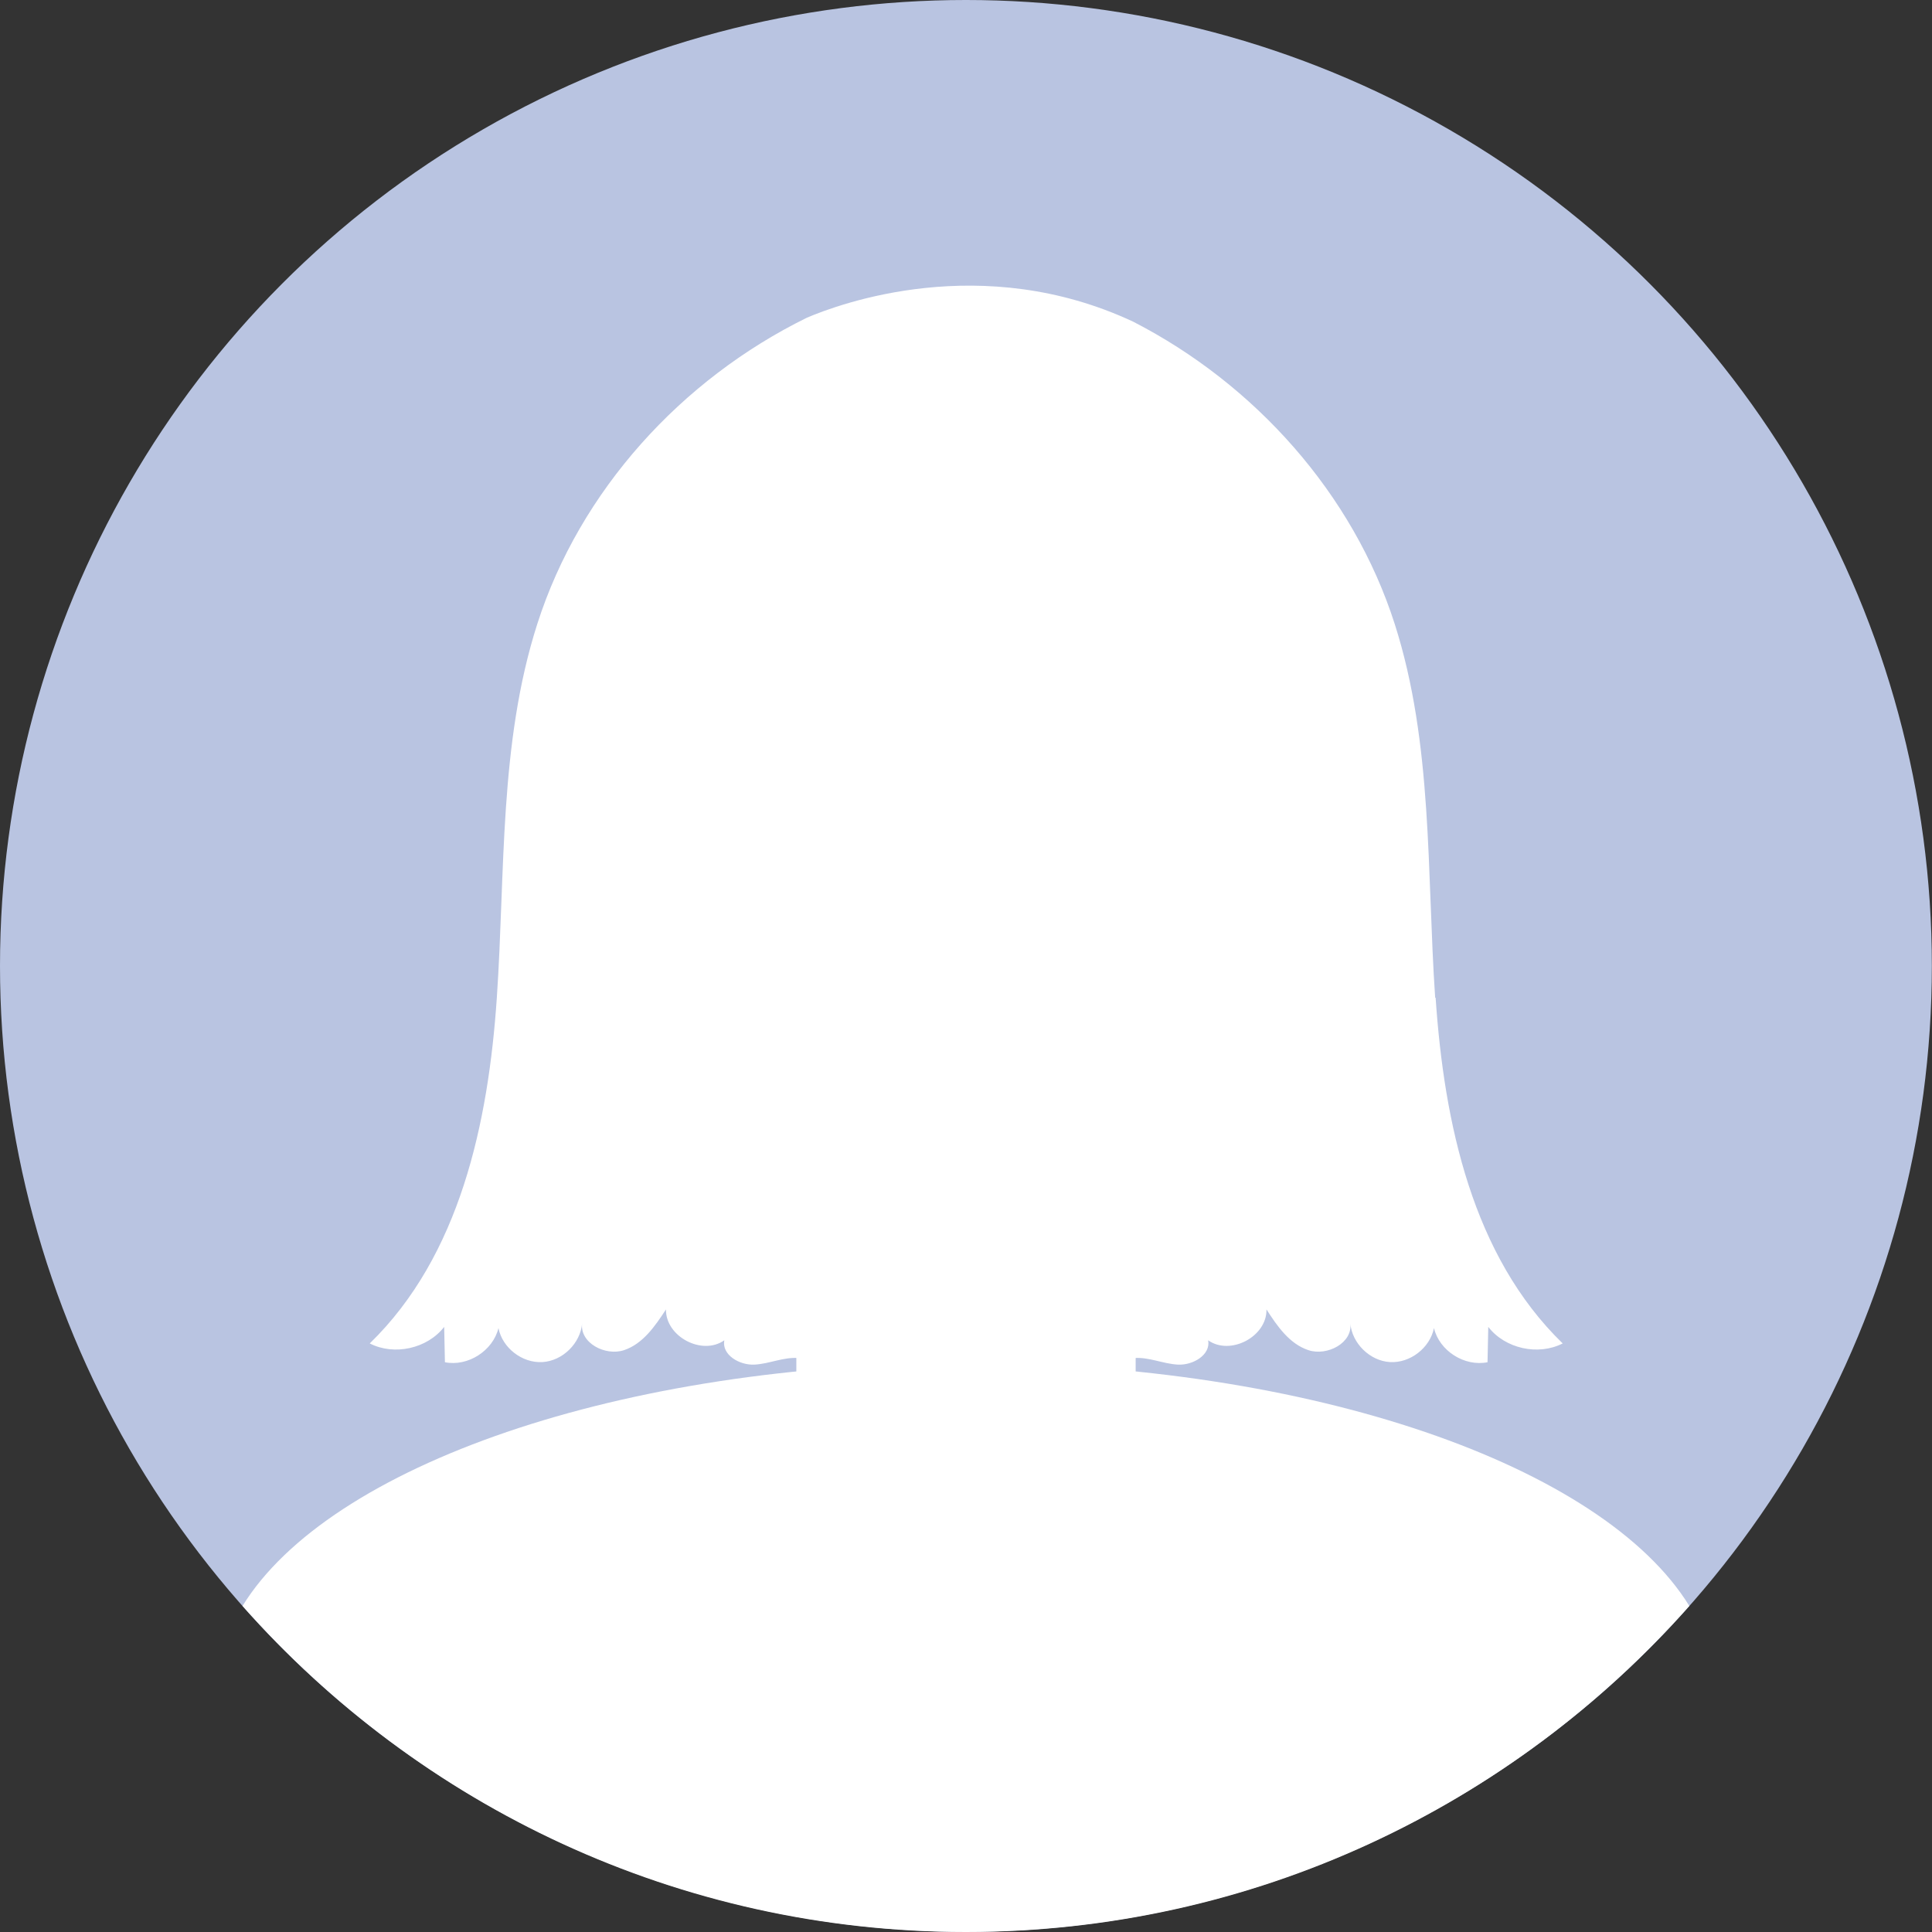
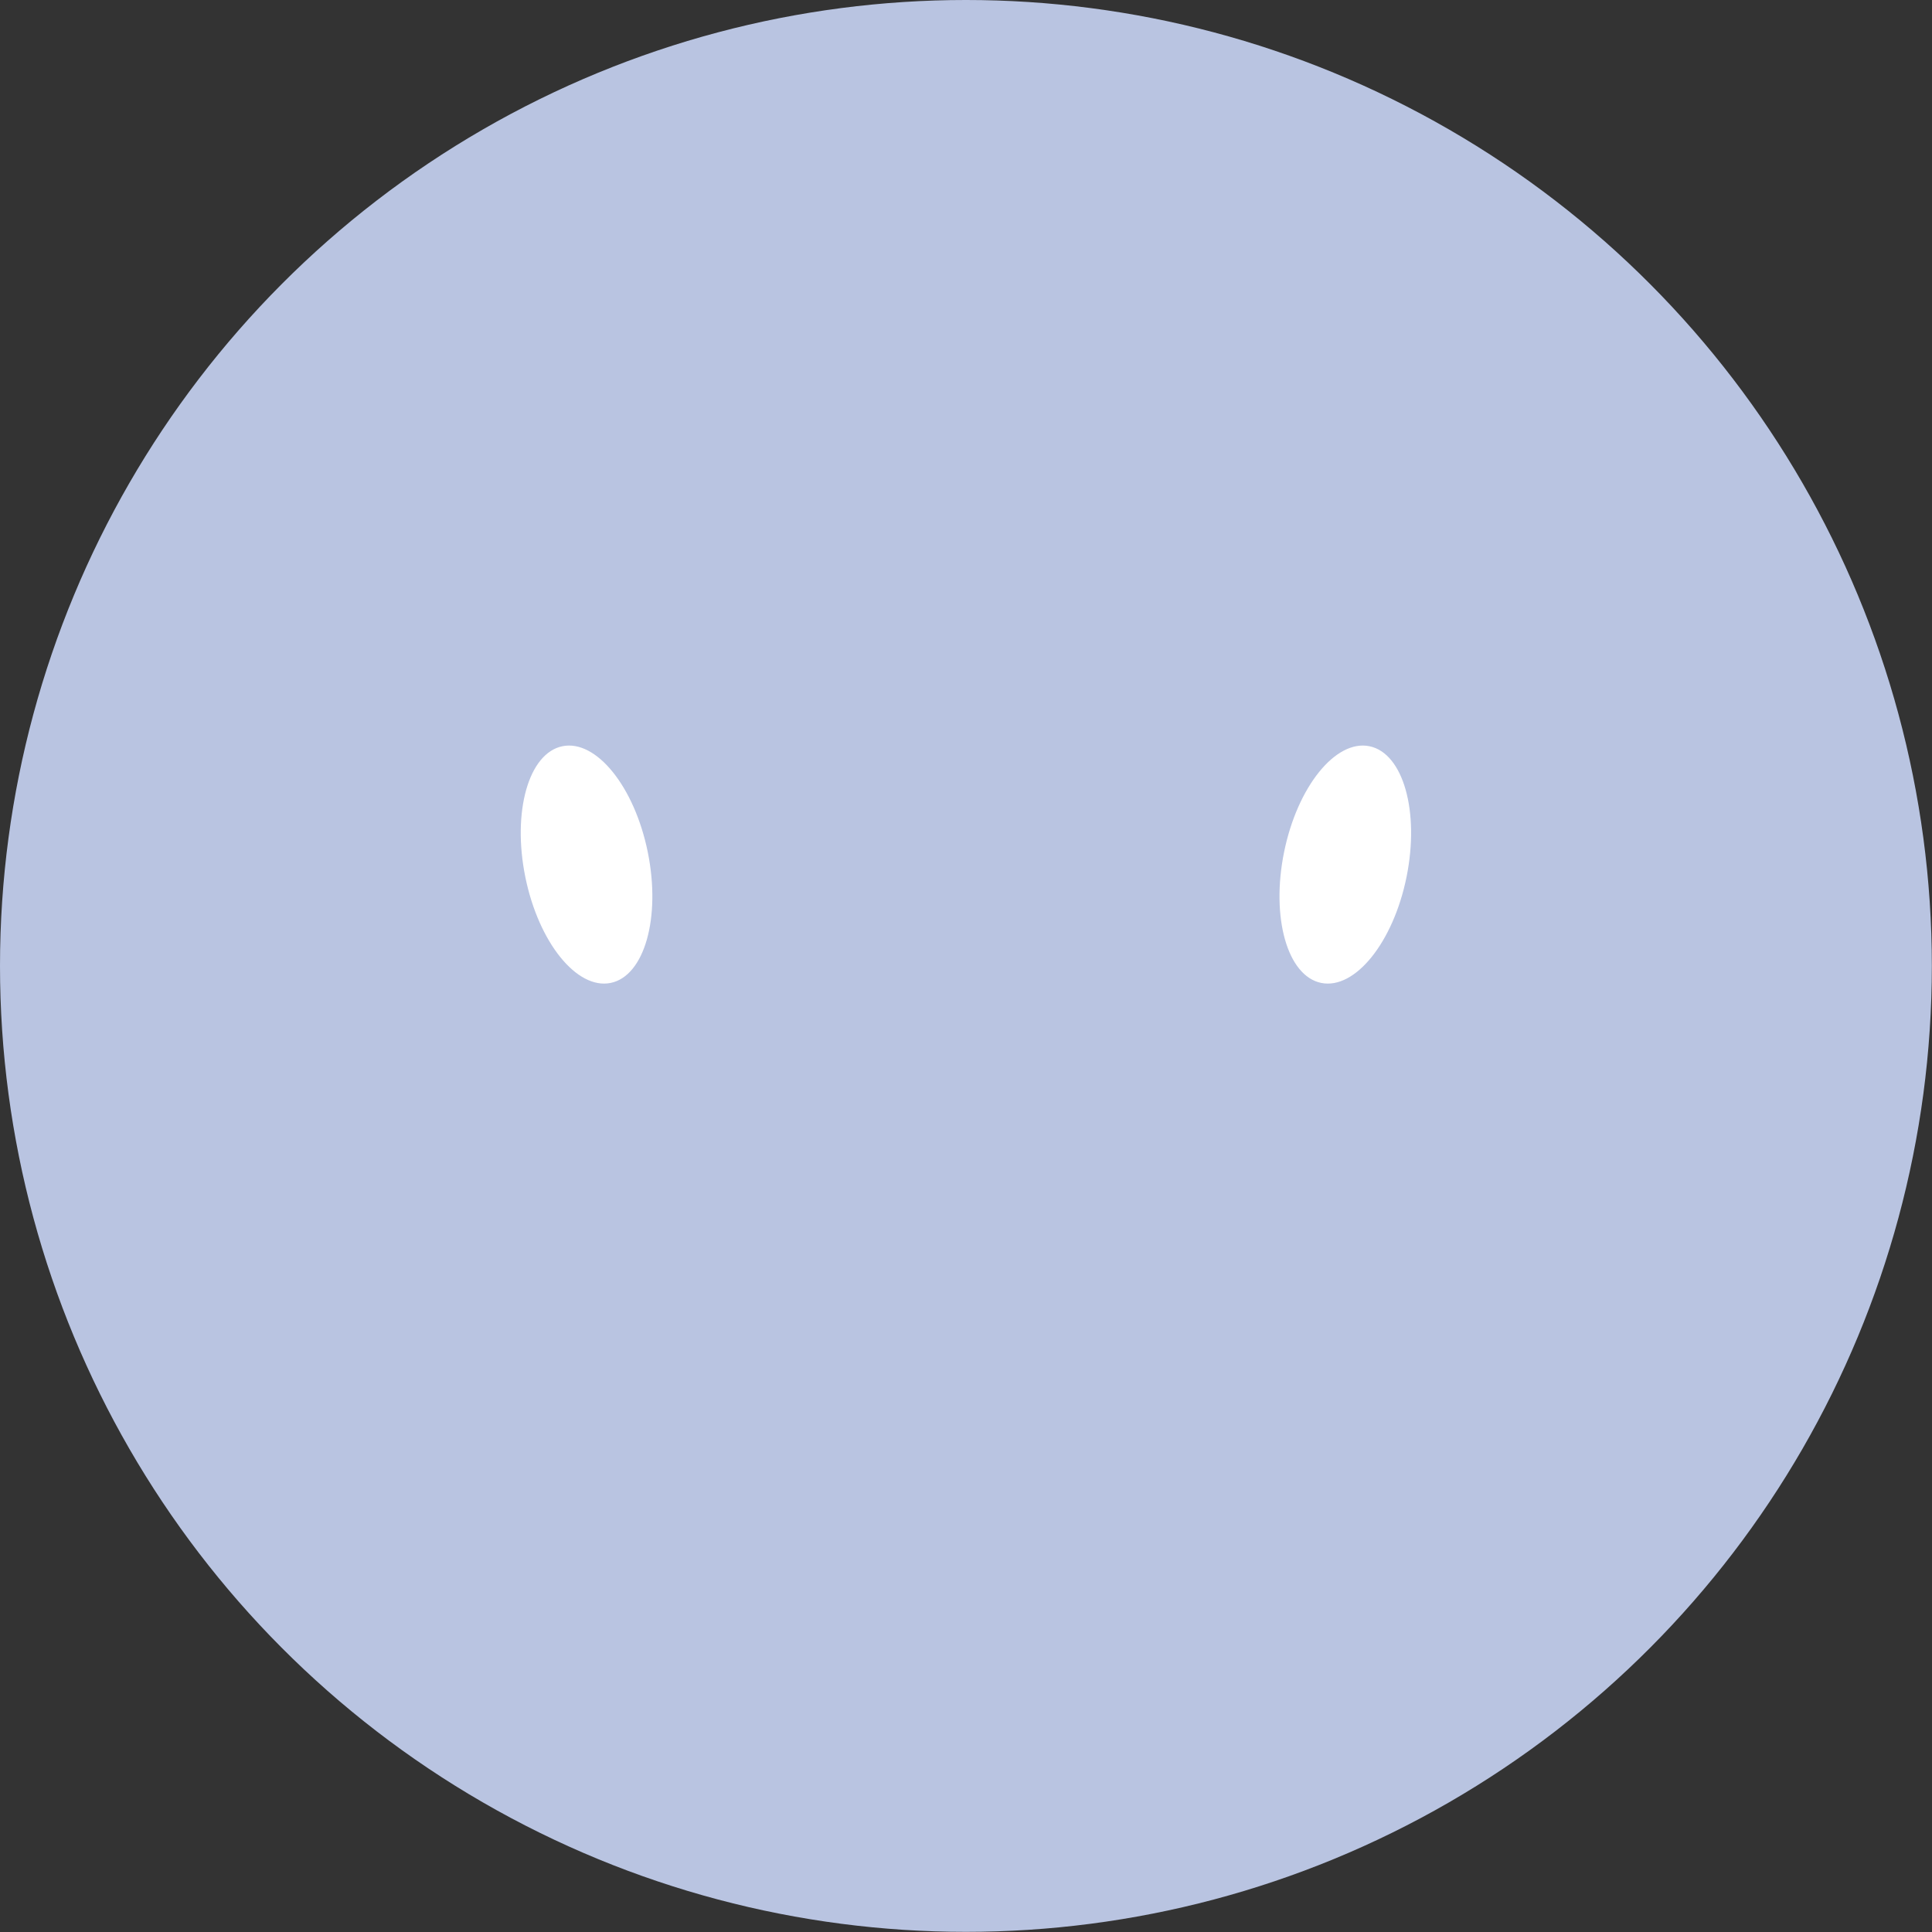
<svg xmlns="http://www.w3.org/2000/svg" id="Layer_1" data-name="Layer 1" viewBox="0 0 129.53 129.53">
  <rect x="0" y="0" width="129.53" height="129.53" fill="#333333" stroke="none" />
  <defs>
    <style>
      .cls-1 {
        fill: #fff;
      }

      .cls-2 {
        fill: #b9c4e1;
      }
    </style>
  </defs>
  <circle class="cls-2" cx="64.76" cy="64.76" r="64.76" />
-   <ellipse class="cls-1" cx="64.76" cy="54.16" rx="25.19" ry="32.57" />
-   <path class="cls-1" d="m64.76,91.38c-23.2,0-42.72,6.91-48.5,16.29,11.87,13.4,29.19,21.86,48.5,21.86s36.63-8.46,48.5-21.86c-5.78-9.38-25.29-16.29-48.5-16.29Z" />
-   <rect class="cls-1" x="53.39" y="64.76" width="22.75" height="41.13" rx="9.62" ry="9.62" />
  <path class="cls-1" d="m43.43,57.13c.89,4.38-.22,8.31-2.49,8.77-2.27.46-4.83-2.72-5.72-7.1-.89-4.38.22-8.31,2.49-8.77s4.83,2.72,5.72,7.1Z" />
  <path class="cls-1" d="m86.09,57.13c-.89,4.38.22,8.31,2.49,8.77,2.27.46,4.83-2.72,5.72-7.1.89-4.38-.22-8.31-2.49-8.77s-4.83,2.72-5.72,7.1Z" />
-   <path class="cls-1" d="m96.22,66.89c-.57-8.4-.14-17.02-2.71-25.05-2.8-8.75-9.38-16.08-17.53-20.27-10.15-4.75-19.7-1.2-21.88-.27-8.41,4.13-15.22,11.59-18.08,20.54-2.57,8.02-2.14,16.64-2.71,25.05s-2.48,17.31-8.52,23.18c1.64.84,3.86.35,4.99-1.11.02.79.03,1.58.05,2.37,1.54.31,3.22-.77,3.59-2.29.26,1.33,1.59,2.36,2.95,2.28,1.35-.08,2.55-1.26,2.66-2.61-.18,1.32,1.55,2.23,2.81,1.81,1.26-.42,2.08-1.61,2.81-2.73-.03,1.82,2.42,3.12,3.91,2.07-.18.98,1.02,1.68,2.02,1.63,1-.05,1.95-.52,2.95-.44,1.93.16,3.66,2.31,5.43,1.51.77-.35,1.48-1.24,2.26-.92.47.19.67.74.99,1.14.61.74,1.65.83,2.57.5.92.34,1.96.25,2.57-.5.32-.39.52-.94.99-1.14.78-.32,1.49.57,2.26.92,1.77.79,3.5-1.36,5.43-1.51.99-.08,1.95.39,2.95.44,1,.05,2.2-.65,2.02-1.63,1.49,1.05,3.95-.25,3.91-2.07.72,1.12,1.54,2.31,2.81,2.73,1.26.42,2.99-.49,2.81-1.81.11,1.35,1.31,2.53,2.66,2.61,1.35.08,2.68-.95,2.95-2.28.36,1.53,2.05,2.6,3.59,2.29.02-.79.03-1.58.05-2.37,1.13,1.46,3.34,1.95,4.99,1.11-6.05-5.87-7.95-14.77-8.52-23.18Z" />
</svg>